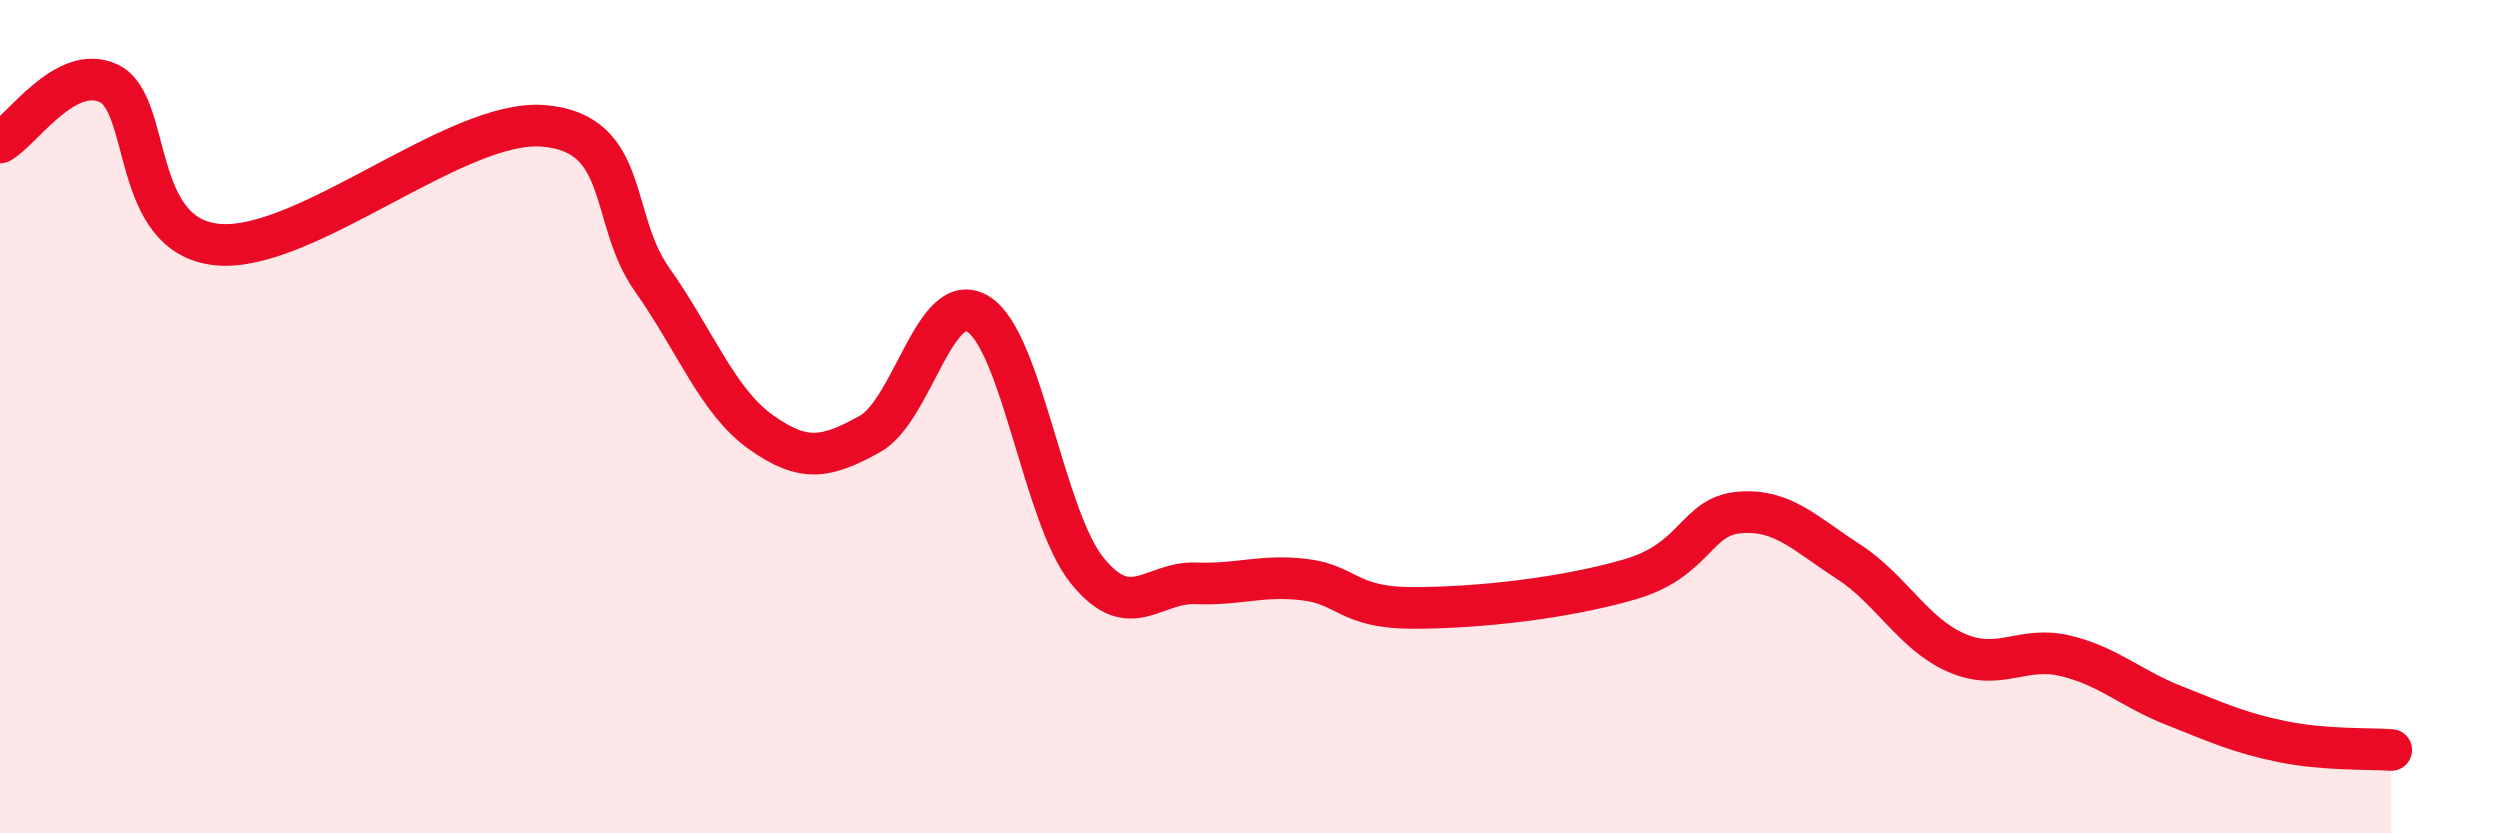
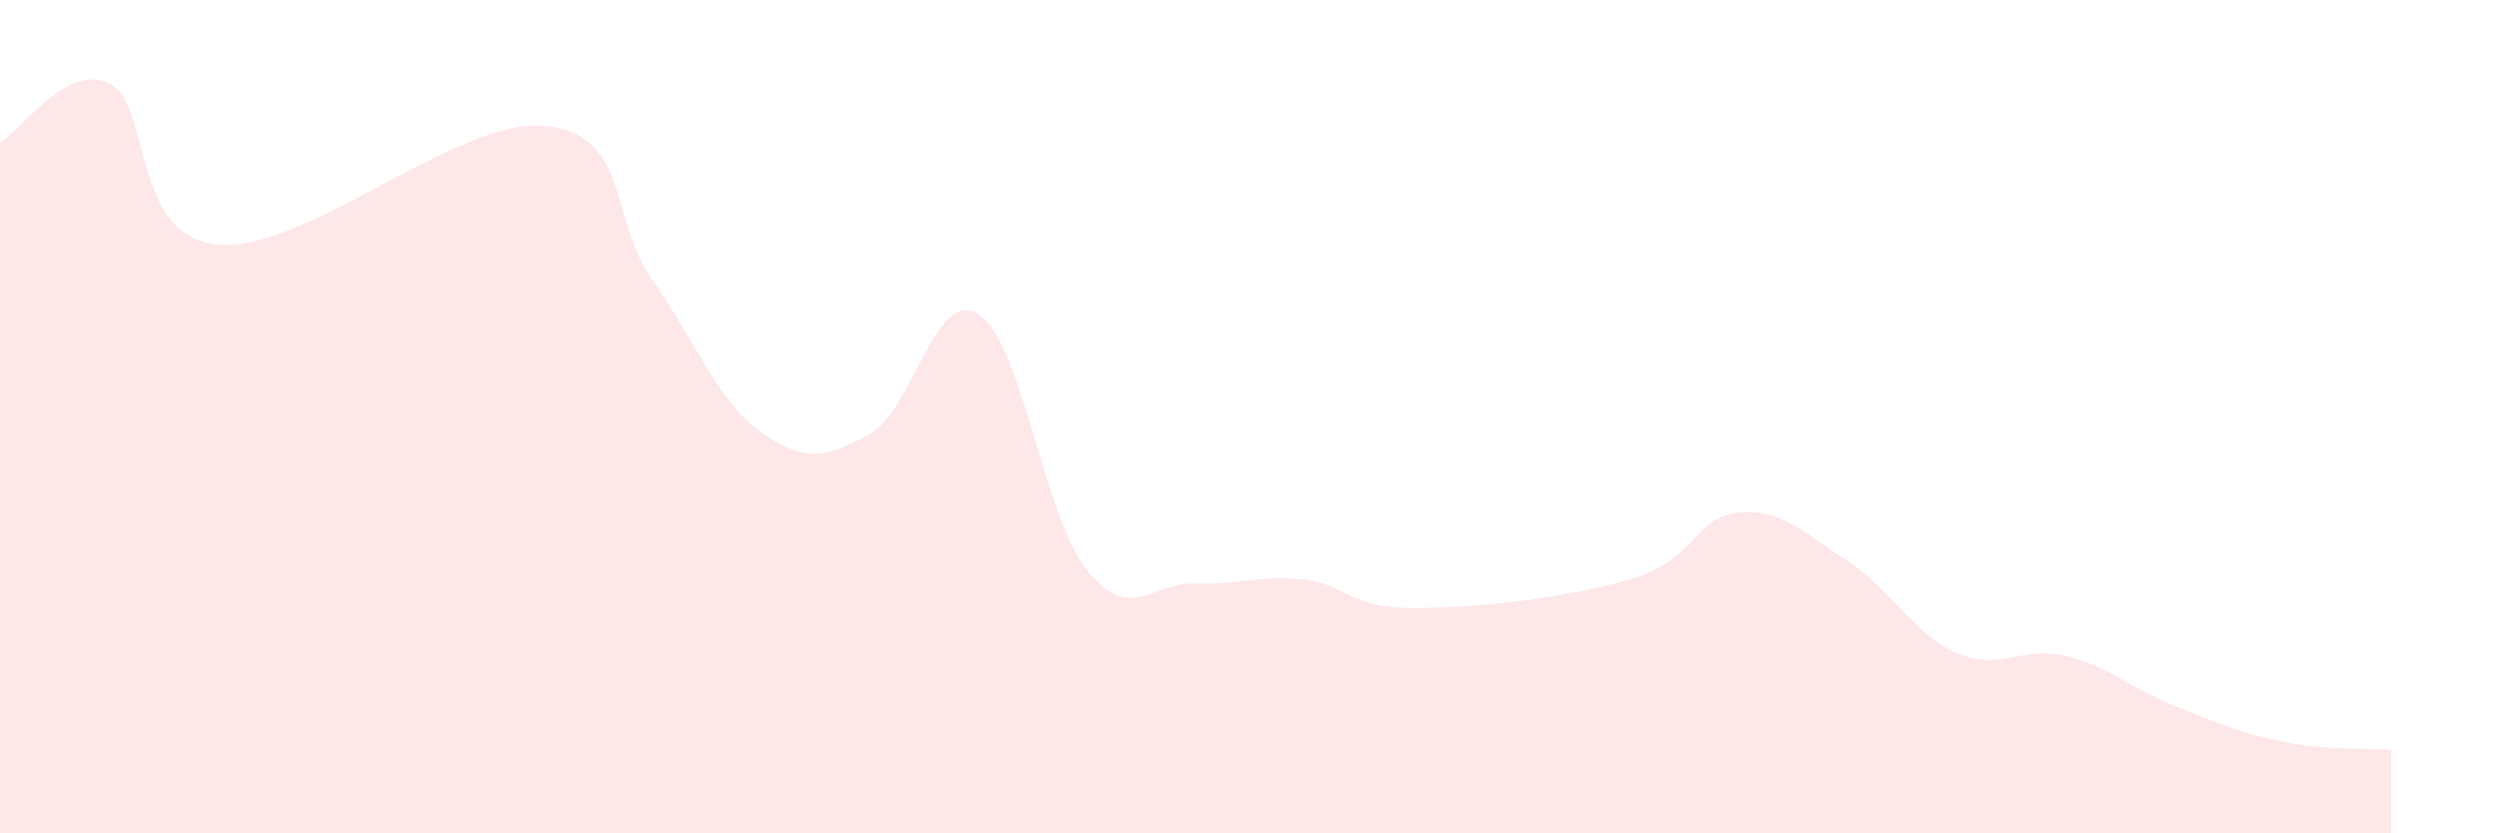
<svg xmlns="http://www.w3.org/2000/svg" width="60" height="20" viewBox="0 0 60 20">
  <path d="M 0,3.42 C 0.52,3.14 1.57,1.51 2.61,2 C 3.65,2.49 3.13,5.67 5.22,5.87 C 7.31,6.07 10.95,2.85 13.04,3.02 C 15.13,3.19 14.61,5.24 15.65,6.71 C 16.69,8.18 17.22,9.63 18.26,10.37 C 19.3,11.11 19.83,10.99 20.87,10.42 C 21.91,9.85 22.44,6.89 23.48,7.54 C 24.52,8.19 25.05,12.4 26.09,13.69 C 27.13,14.98 27.66,13.96 28.7,14 C 29.74,14.04 30.26,13.79 31.3,13.91 C 32.34,14.03 32.34,14.59 33.91,14.59 C 35.48,14.59 37.56,14.36 39.13,13.9 C 40.7,13.44 40.7,12.39 41.74,12.3 C 42.78,12.21 43.31,12.8 44.35,13.47 C 45.39,14.14 45.92,15.22 46.96,15.67 C 48,16.12 48.53,15.49 49.57,15.74 C 50.61,15.99 51.13,16.52 52.17,16.93 C 53.21,17.34 53.74,17.59 54.78,17.8 C 55.82,18.01 56.87,17.96 57.39,18L57.39 20L0 20Z" fill="#EB0A25" opacity="0.1" stroke-linecap="round" stroke-linejoin="round" />
-   <path d="M 0,3.42 C 0.52,3.14 1.57,1.51 2.61,2 C 3.65,2.49 3.13,5.67 5.22,5.87 C 7.31,6.07 10.95,2.85 13.04,3.02 C 15.13,3.19 14.61,5.24 15.65,6.71 C 16.69,8.18 17.22,9.63 18.26,10.37 C 19.3,11.11 19.83,10.99 20.87,10.42 C 21.91,9.85 22.44,6.89 23.48,7.54 C 24.52,8.19 25.05,12.4 26.09,13.69 C 27.13,14.98 27.66,13.96 28.7,14 C 29.74,14.04 30.26,13.79 31.3,13.91 C 32.34,14.03 32.34,14.59 33.91,14.59 C 35.48,14.59 37.56,14.36 39.13,13.9 C 40.7,13.44 40.7,12.39 41.74,12.3 C 42.78,12.21 43.31,12.8 44.35,13.47 C 45.39,14.14 45.92,15.22 46.96,15.67 C 48,16.12 48.53,15.49 49.57,15.74 C 50.61,15.99 51.13,16.52 52.17,16.93 C 53.21,17.34 53.74,17.59 54.78,17.8 C 55.82,18.01 56.87,17.96 57.39,18" stroke="#EB0A25" stroke-width="1" fill="none" stroke-linecap="round" stroke-linejoin="round" />
</svg>